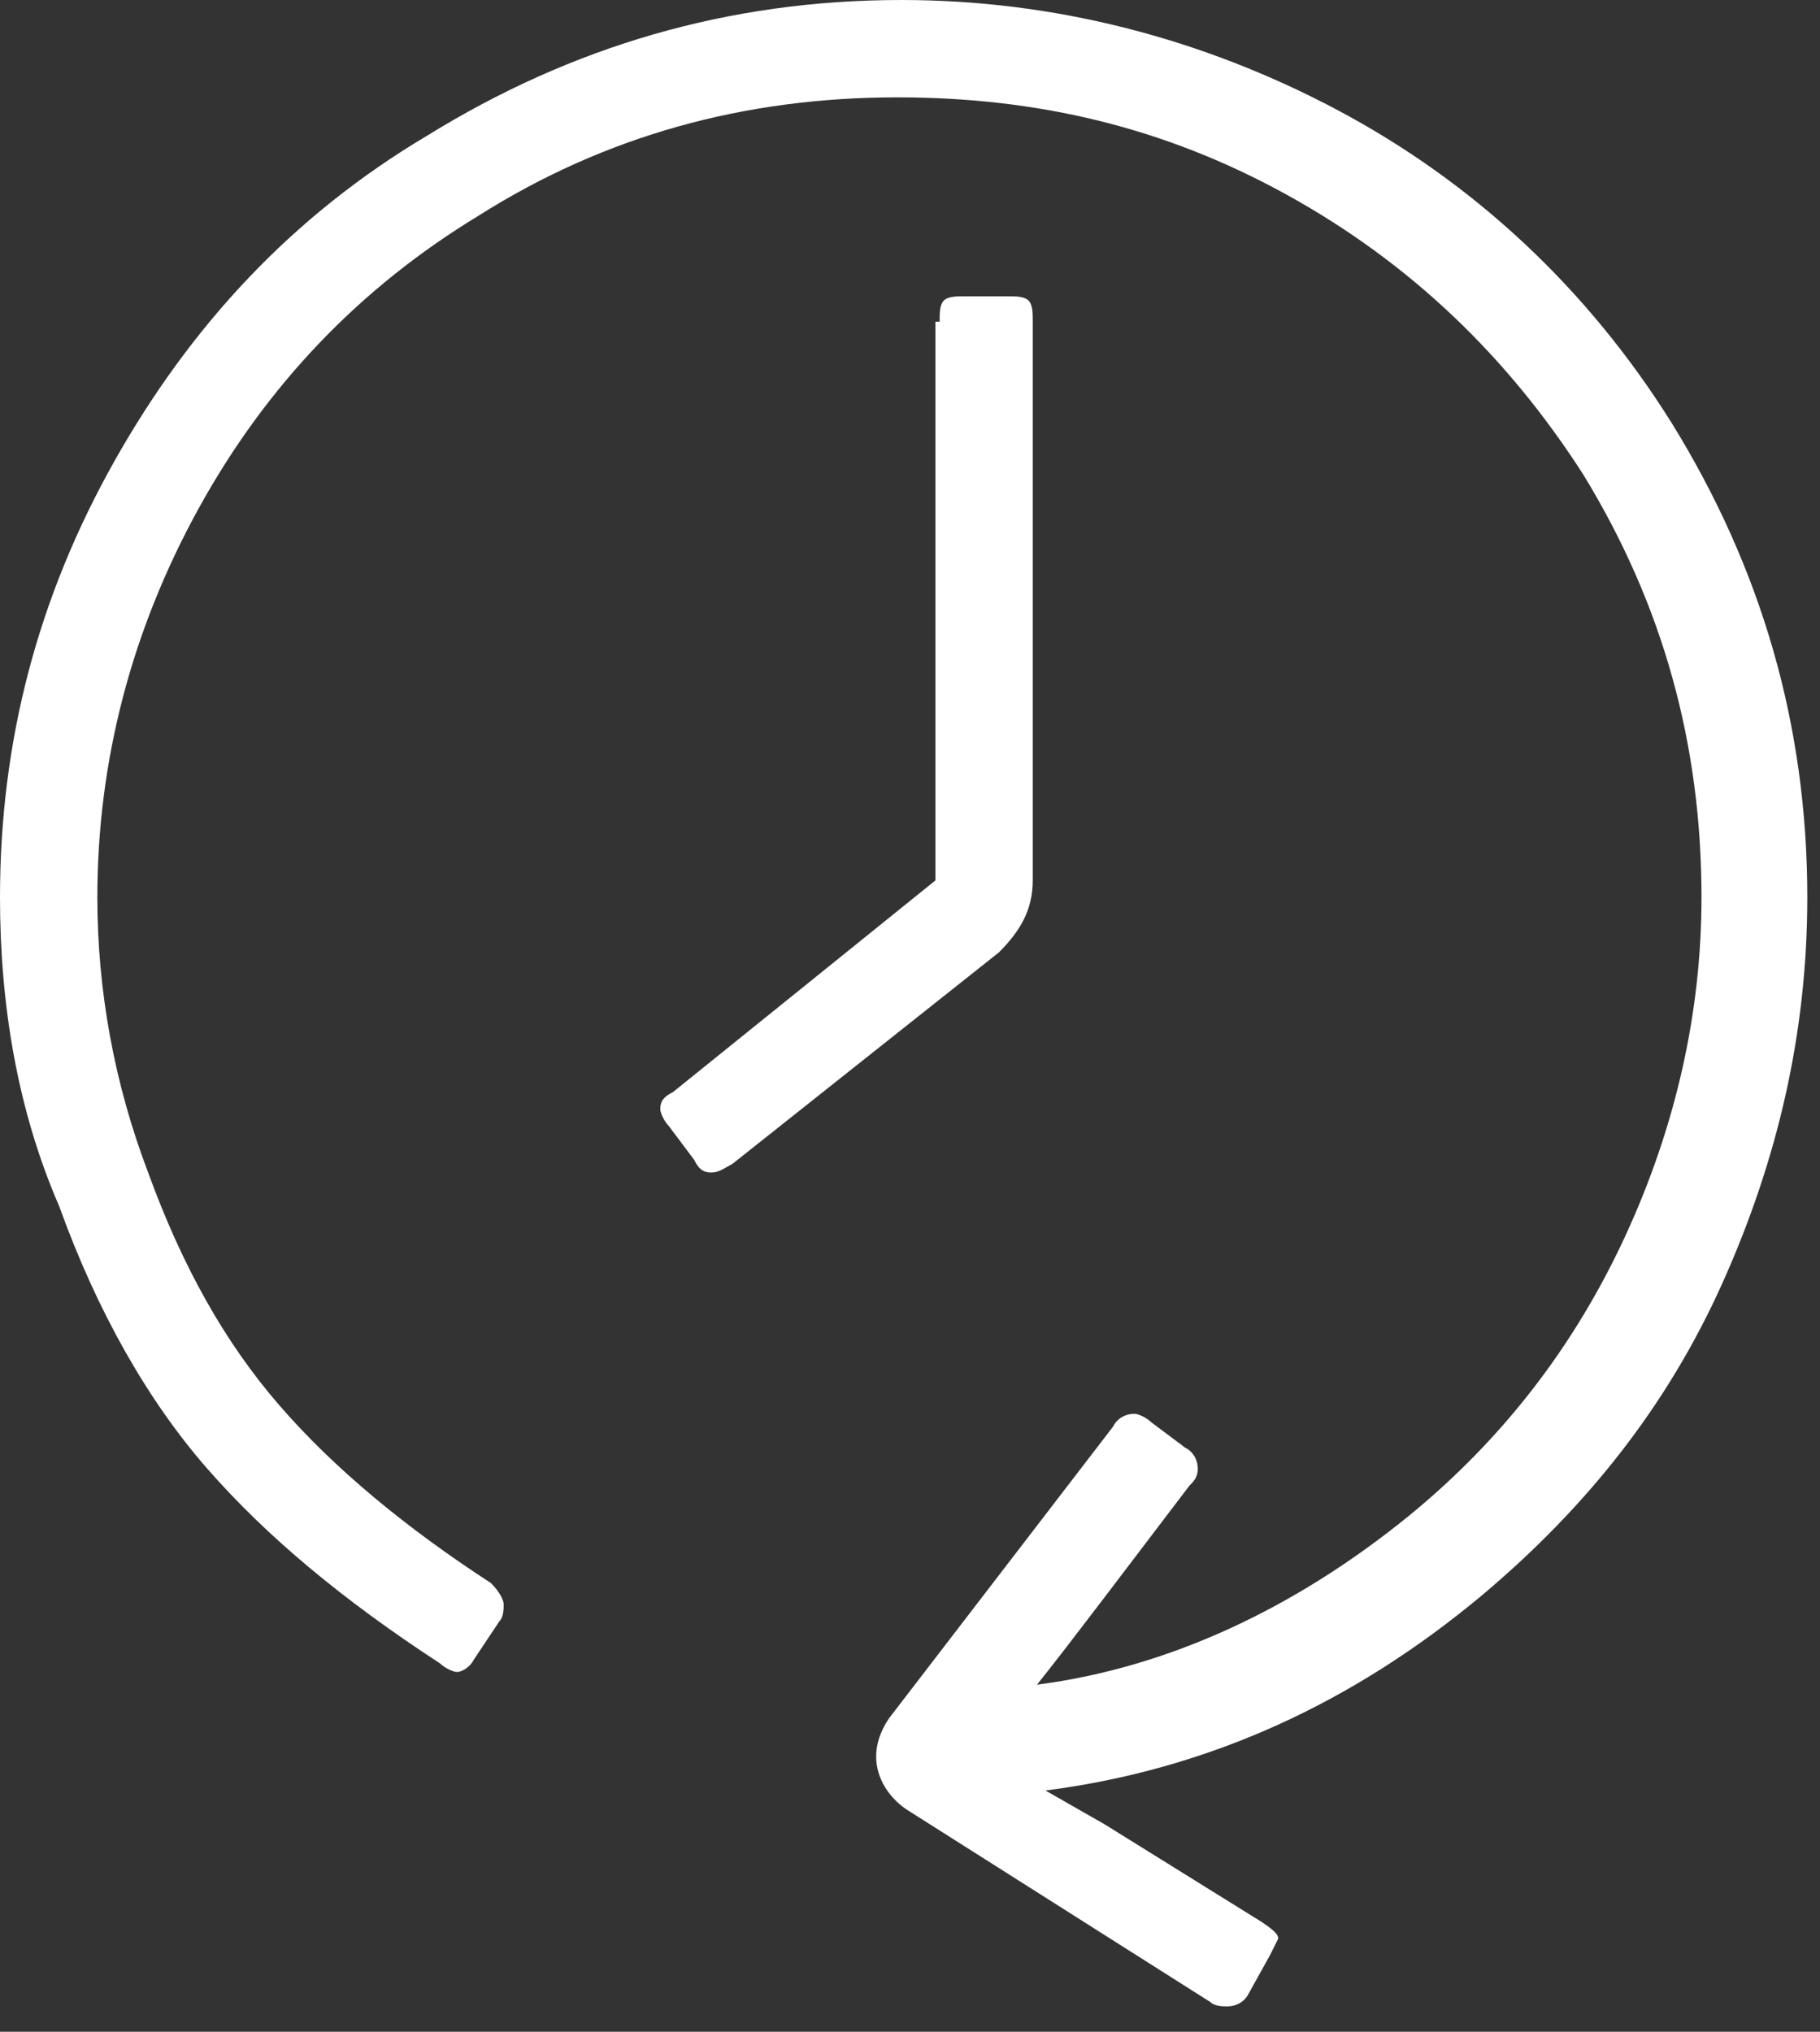
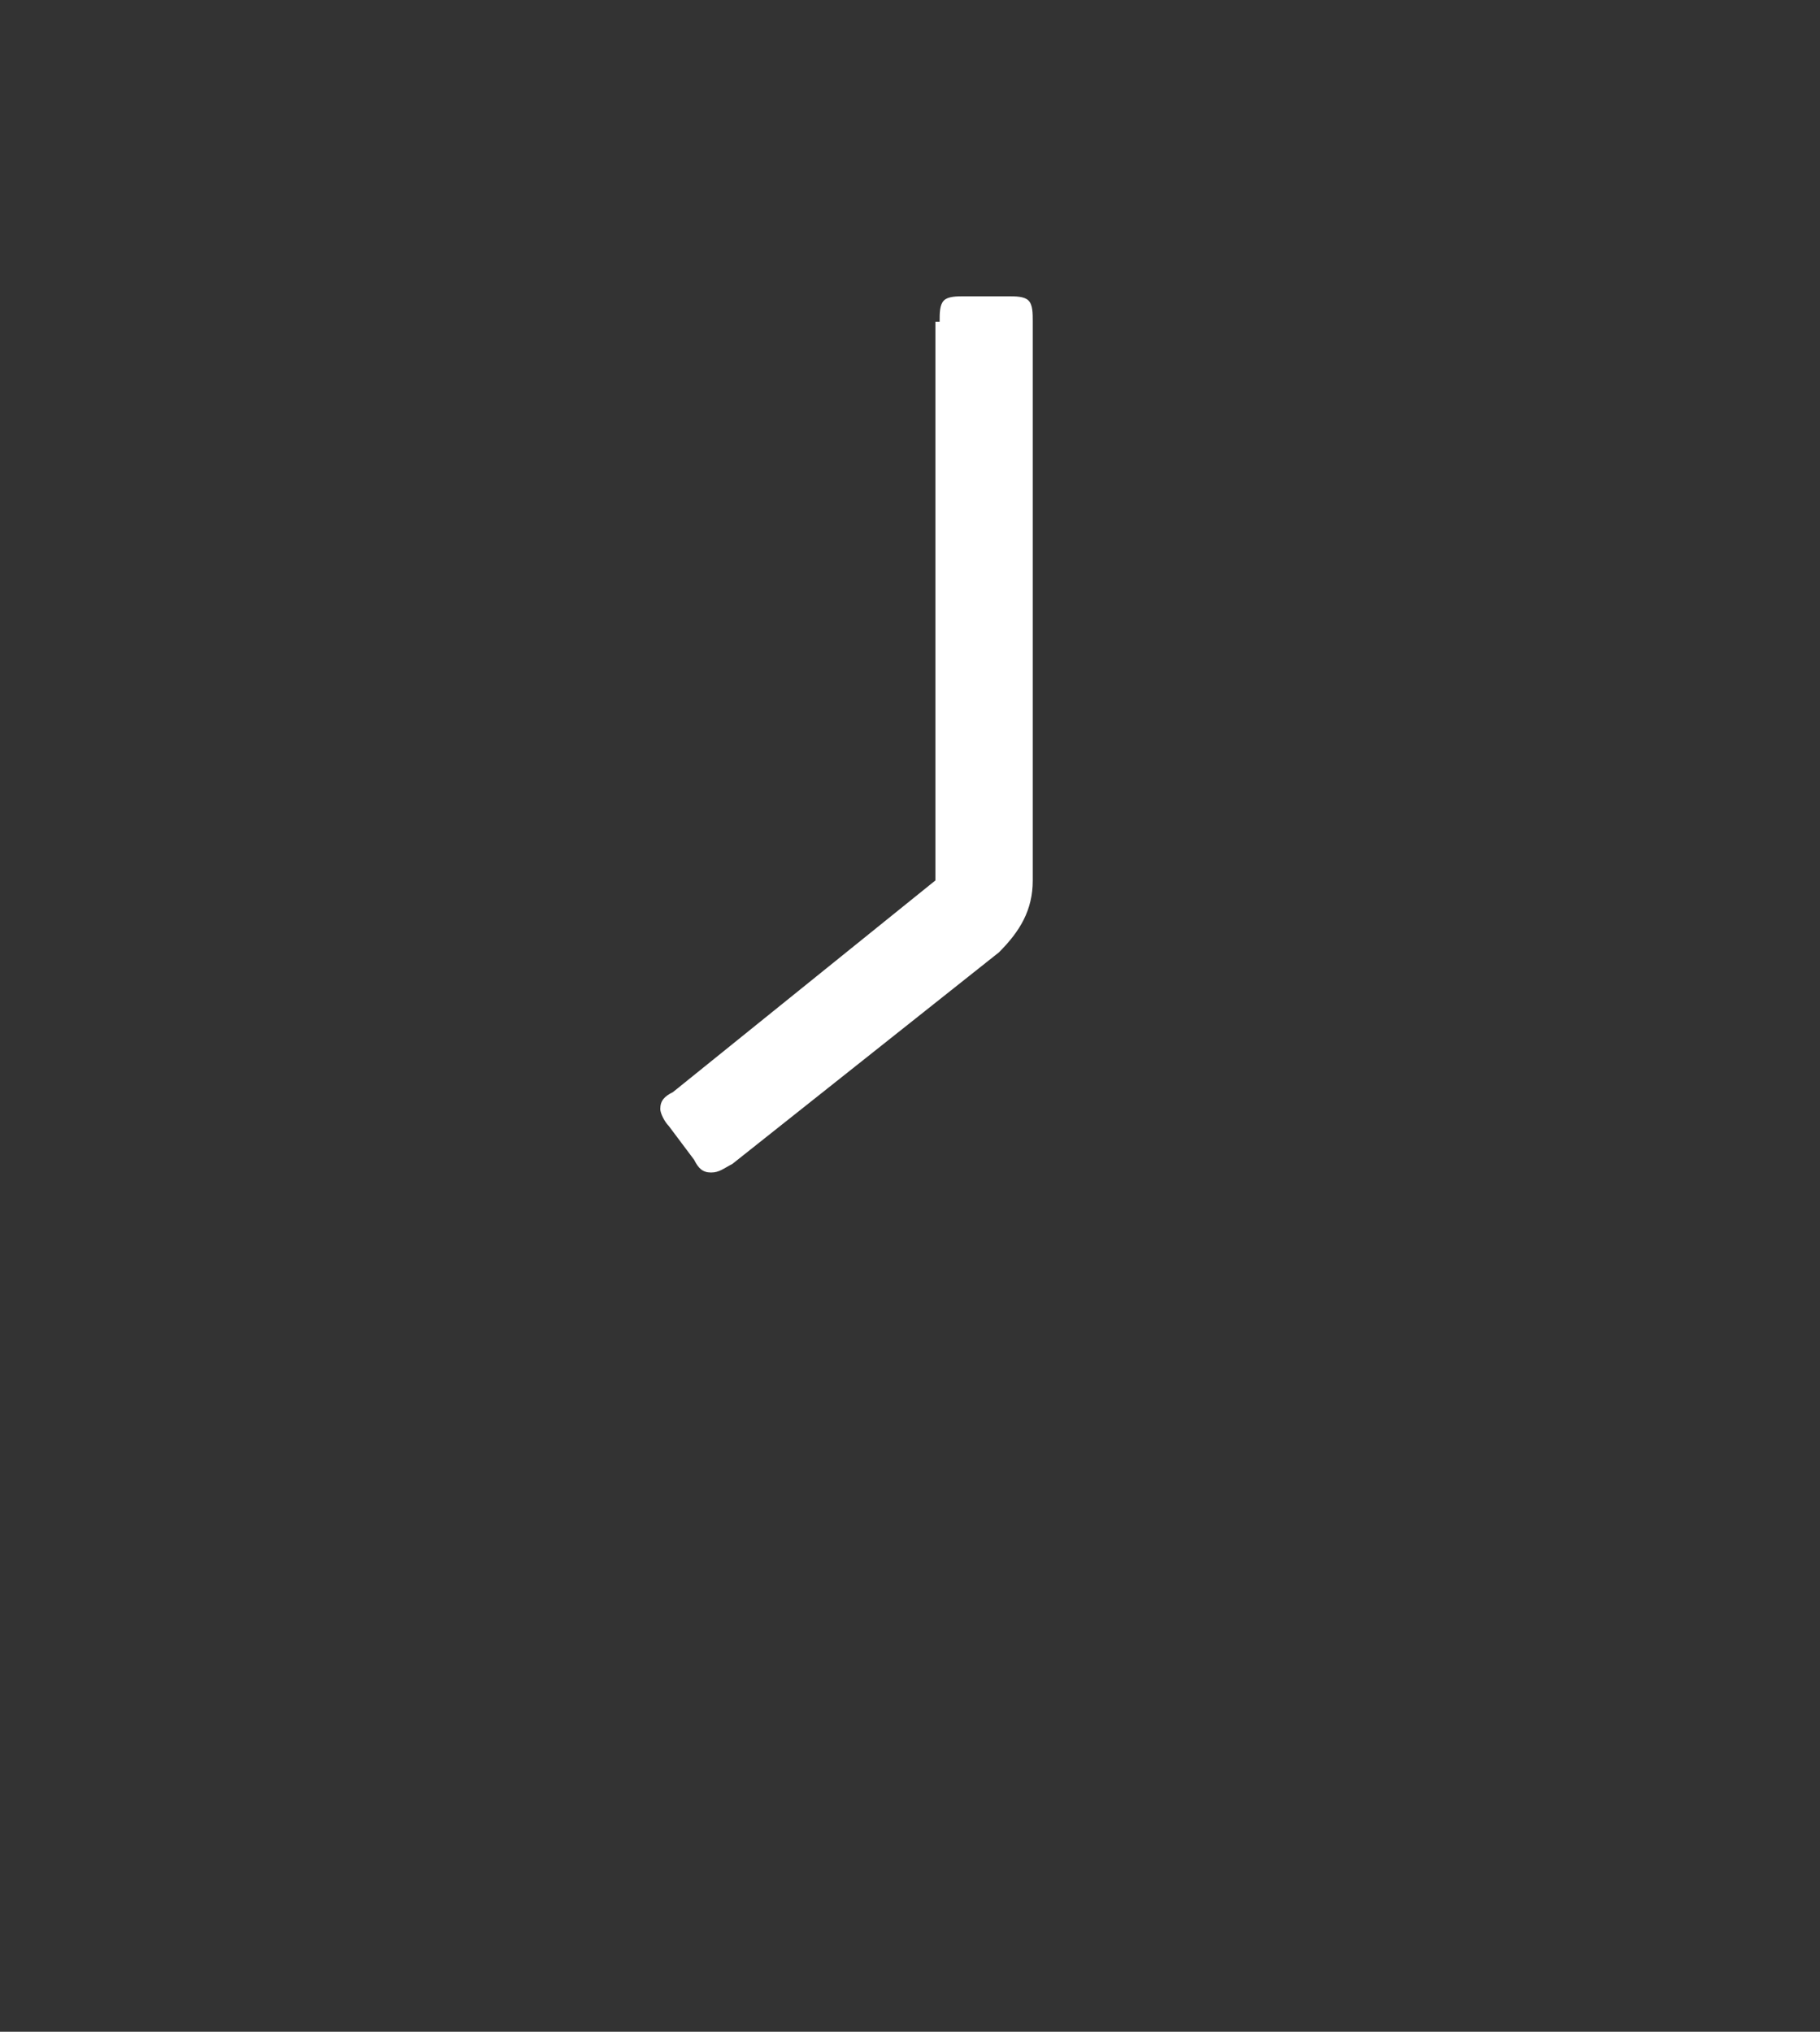
<svg xmlns="http://www.w3.org/2000/svg" width="43px" height="48px" viewBox="0 0 43 48" version="1.1">
  <rect x="0" y="0" width="43" height="48" fill="#333333" stroke="none" />
  <title>JobsKarriere-FlexibleArbeitszeiten-01</title>
  <g id="Page-1" stroke="none" stroke-width="1" fill="none" fill-rule="evenodd">
    <g id="White-icons" transform="translate(-488, -303)" fill="#FFFFFF" fill-rule="nonzero">
      <g id="JobsKarriere-FlexibleArbeitszeiten-01" transform="translate(488, 303)">
-         <path d="M33.3,35.8 C35.5,34 37.2,31.8 38.4,29.2 C39.6,26.6 40.2,23.9 40.2,21.2 C40.2,17.6 39.3,14.3 37.4,11.2 C35.6,8.4 33.3,6.2 30.4,4.6 C27.5,3 24.5,2.3 21.2,2.3 C17.6,2.3 14.3,3.2 11.3,5.1 C8.5,6.8 6.3,9.1 4.7,12 C3.1,14.9 2.3,18 2.3,21.2 C2.3,23.4 2.7,25.6 3.5,27.7 C4.3,29.9 5.3,31.7 6.6,33.2 C7.9,34.7 9.6,36.1 11.6,37.4 C11.8,37.6 11.9,37.8 11.9,37.9 C11.9,38 11.9,38.2 11.8,38.3 L11.2,39.2 C11.1,39.4 10.9,39.5 10.8,39.5 C10.7,39.5 10.5,39.4 10.4,39.3 C8.1,37.8 6.3,36.3 4.9,34.7 C3.5,33.1 2.3,31 1.4,28.5 C0.4,26.2 0,23.7 0,21.2 C0,17.5 0.9,14.1 2.7,10.9 C4.5,7.7 6.9,5.1 10.1,3.2 C13.5,1.1 17.2,0 21.3,0 C24.9,0 28.4,0.9 31.6,2.6 C34.8,4.3 37.5,6.8 39.5,10 C41.6,13.4 42.7,17.1 42.7,21.2 C42.7,24.4 42,27.4 40.7,30.3 C39.4,33.2 37.5,35.6 35,37.7 C32,40.2 28.6,41.8 24.7,42.3 L26.1,43.1 L29.8,45.4 C30.1,45.6 30.2,45.7 30.2,45.8 C30.2,45.8 30.1,46 30,46.2 L29.5,47.1 C29.4,47.3 29.2,47.4 29,47.4 C28.9,47.4 28.7,47.4 28.6,47.3 L21.5,42.8 C21,42.5 20.7,42 20.7,41.5 C20.7,41.2 20.8,40.9 21,40.6 L26.3,33.7 C26.4,33.5 26.6,33.4 26.8,33.4 C26.9,33.4 27.1,33.5 27.2,33.6 L28,34.2 C28.2,34.3 28.3,34.5 28.3,34.7 C28.3,34.9 28.2,35 28.1,35.1 C26.5,37.2 25.3,38.8 24.5,39.8 C27.6,39.4 30.6,38 33.3,35.8 Z" id="Path" />
        <path d="M22.2,7.6 C22.2,7.4 22.2,7.2 22.3,7.1 C22.4,7 22.6,7 22.8,7 L23.8,7 C24,7 24.2,7 24.3,7.1 C24.4,7.2 24.4,7.4 24.4,7.6 L24.4,20.8 C24.4,21.5 24.1,22 23.6,22.5 L17.3,27.5 C17.1,27.6 17,27.7 16.8,27.7 C16.6,27.7 16.5,27.6 16.4,27.4 L15.8,26.6 C15.7,26.5 15.6,26.3 15.6,26.2 C15.6,26 15.7,25.9 15.9,25.8 L22.1,20.8 L22.1,7.6 L22.2,7.6 Z" id="Path" />
      </g>
    </g>
  </g>
</svg>